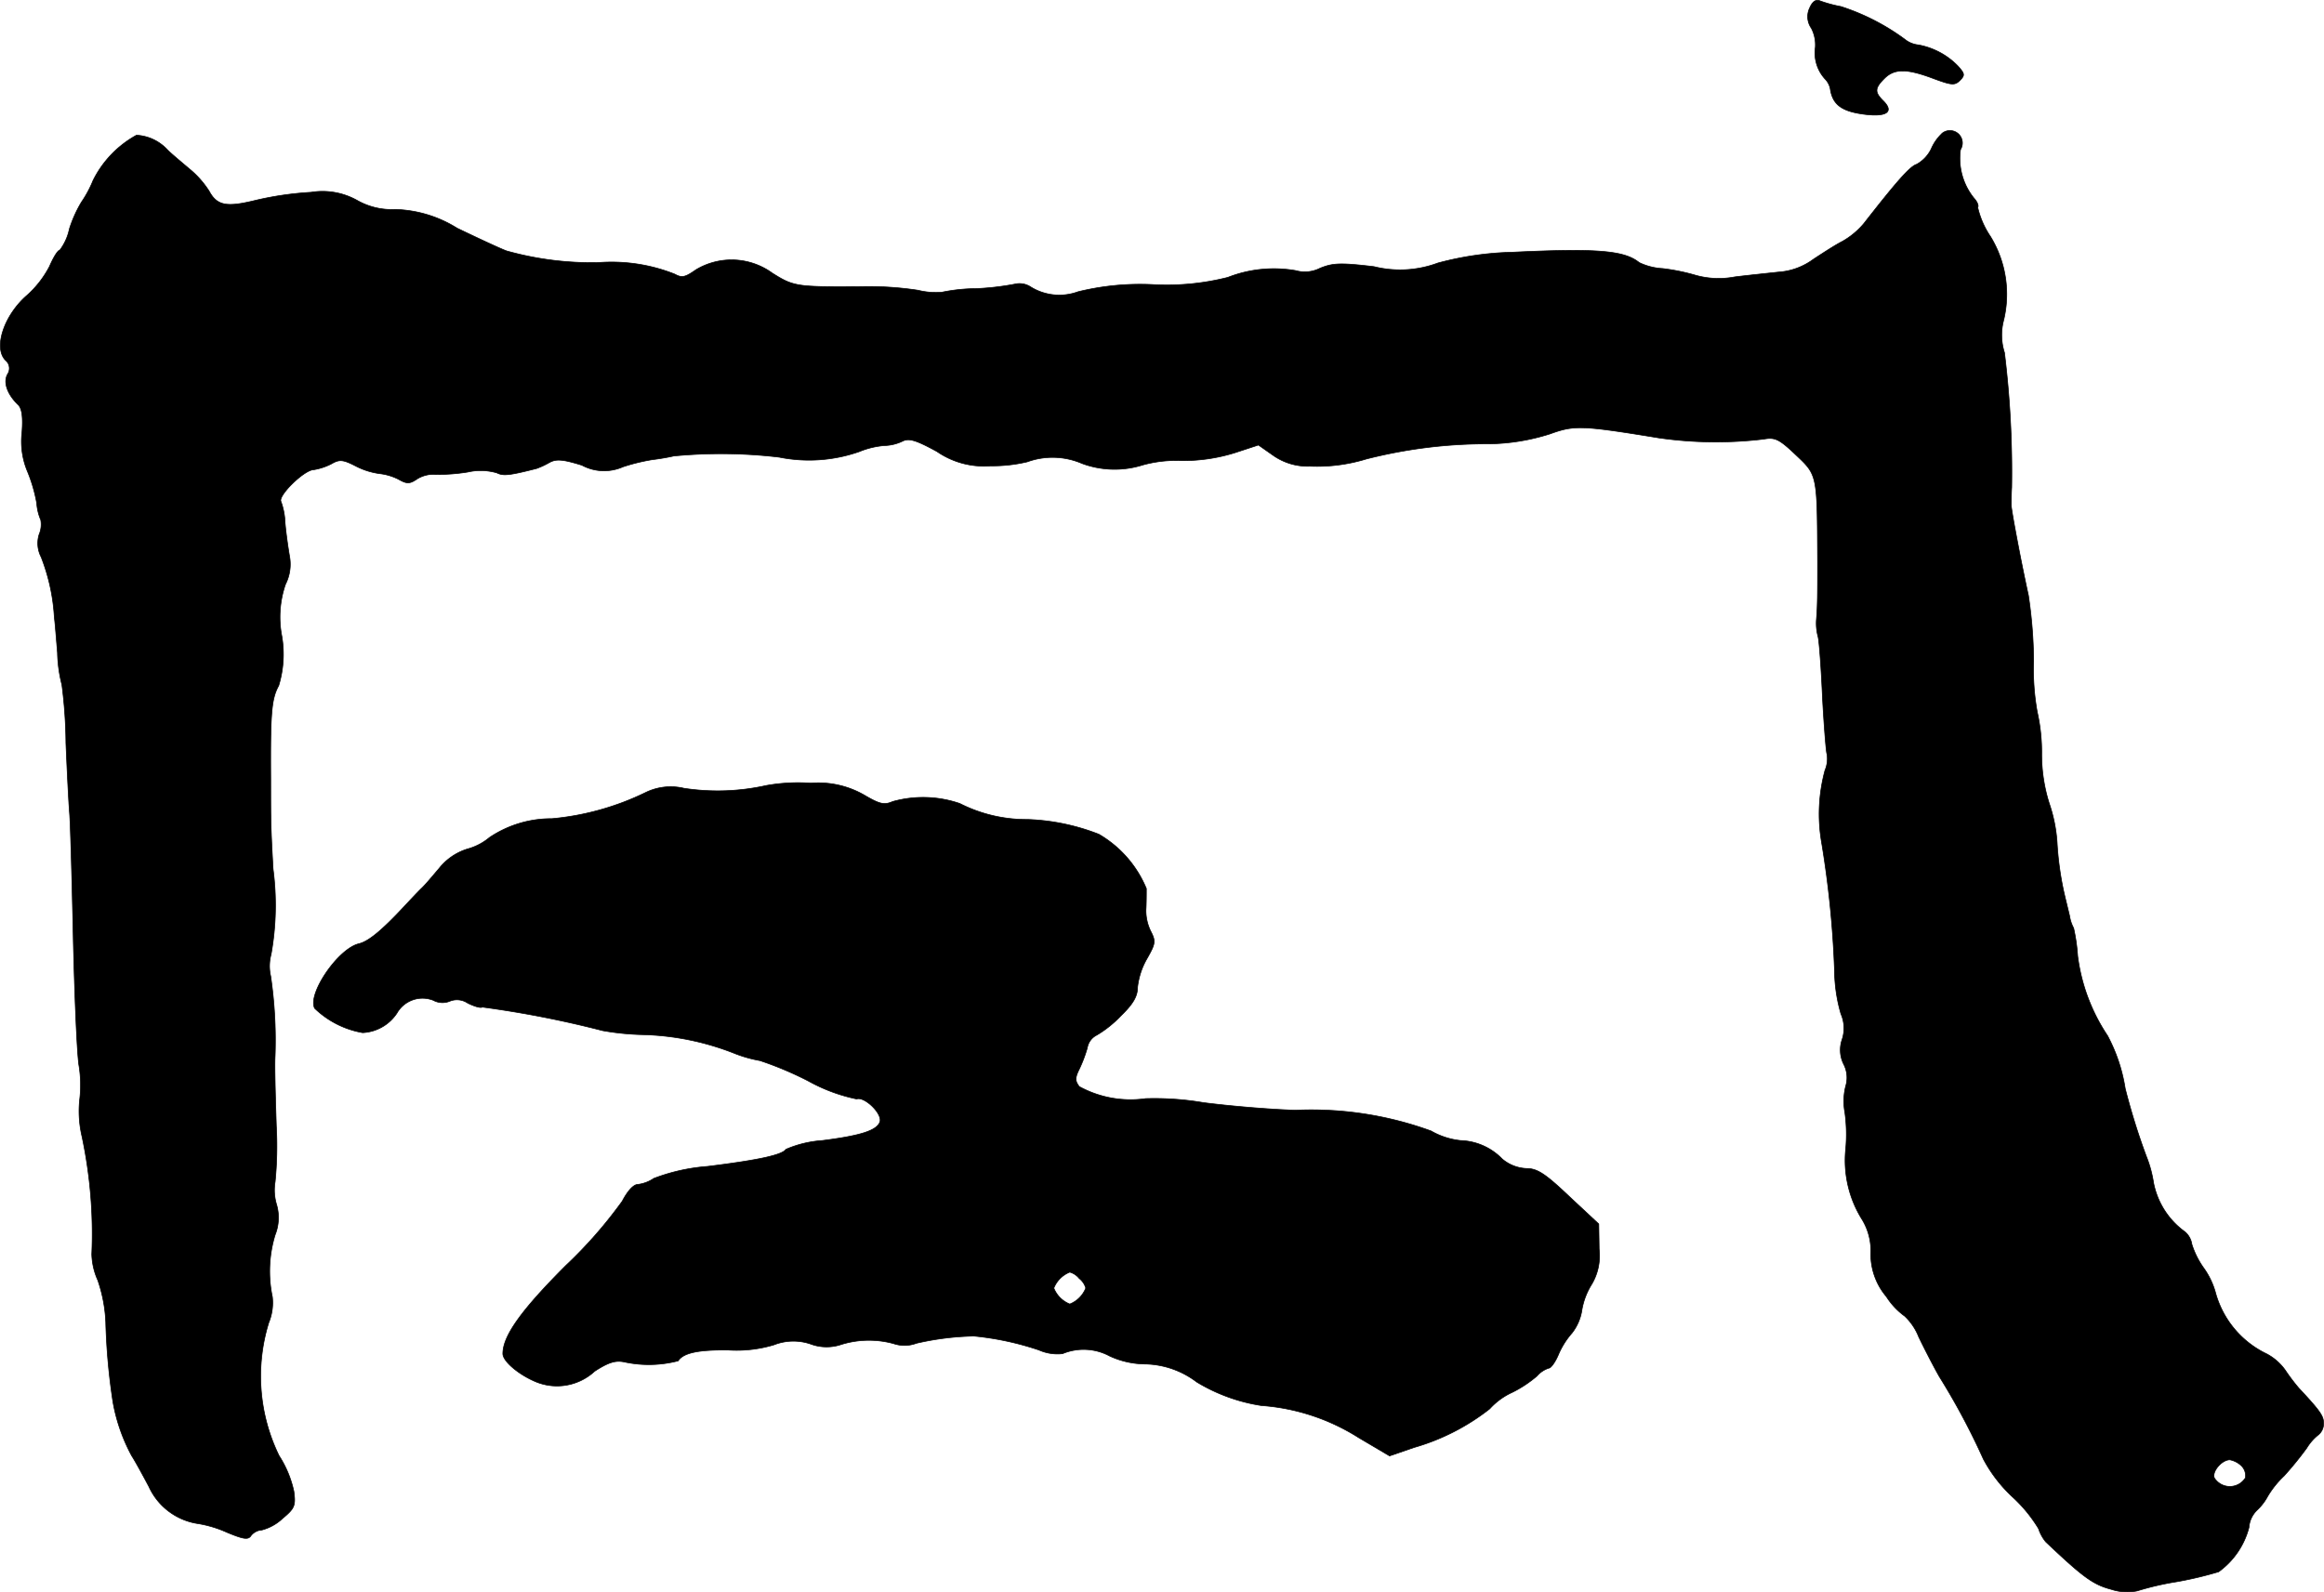
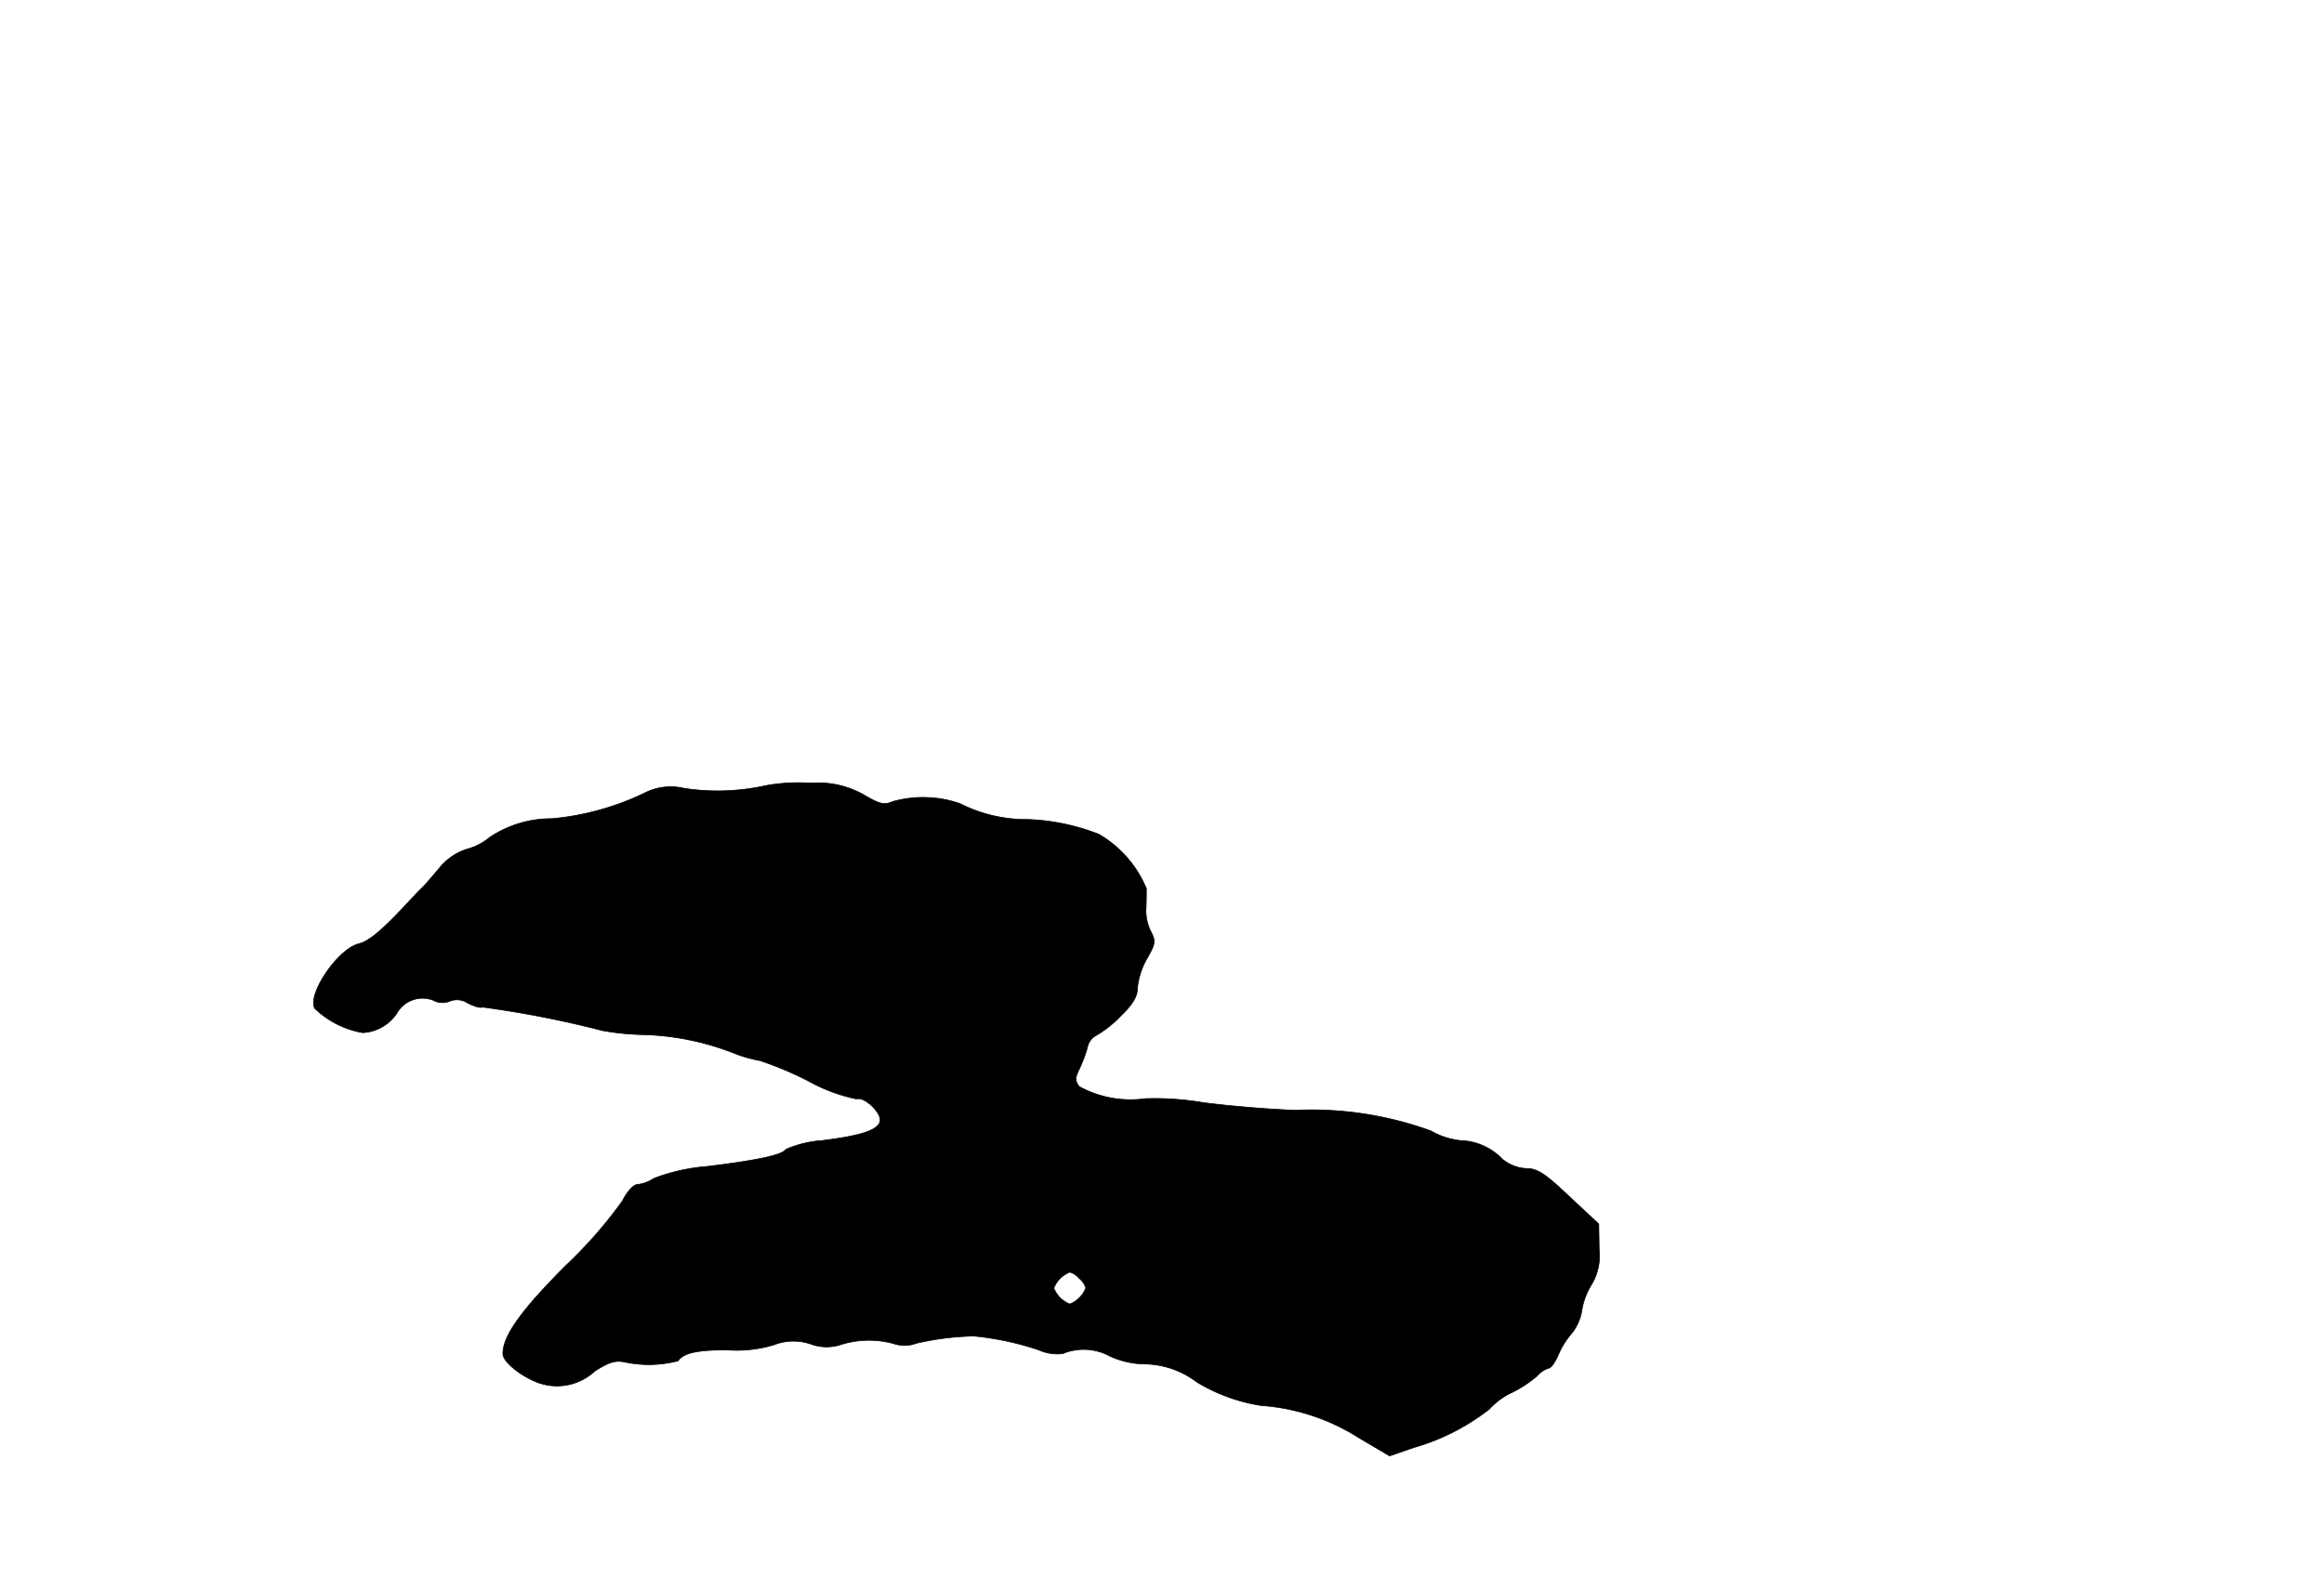
<svg xmlns="http://www.w3.org/2000/svg" version="1.1" width="12.435mm" height="8.521mm" viewBox="0 0 35.249 24.154">
  <defs>
    <style type="text/css">
      .a {
        stroke: #000;
        stroke-linecap: round;
        stroke-linejoin: round;
        stroke-width: 0.01px;
      }
    </style>
  </defs>
-   <path class="a" d="M27.449.118a.303.303,0,0,0,.024.309A.547.547,0,0,1,27.534.718a.588.588,0,0,0,.145.478.296.296,0,0,1,.085.176c.042.224.182.321.521.363s.448-.042.273-.212c-.127-.127-.121-.188.024-.333.151-.151.339-.151.739,0,.279.103.327.109.406.03s.073-.103-.03-.218a1.116,1.116,0,0,0-.6-.321.389.389,0,0,1-.206-.085,3.373,3.373,0,0,0-.969-.497,2.006,2.006,0,0,1-.315-.085C27.546-.015,27.491.021,27.449.118Z" />
-   <path class="a" d="M29.454,2.026a.697.697,0,0,0-.164.236.537.537,0,0,1-.218.23c-.103.03-.309.267-.8.896a1.19,1.19,0,0,1-.327.273c-.109.055-.303.182-.442.273a1.003,1.003,0,0,1-.533.194c-.164.018-.46.048-.66.073a1.298,1.298,0,0,1-.588-.024,3.073,3.073,0,0,0-.503-.103.936.936,0,0,1-.357-.091c-.224-.182-.636-.218-1.914-.157a4.789,4.789,0,0,0-1.139.164,1.638,1.638,0,0,1-.969.055c-.509-.061-.624-.055-.818.024a.51.51,0,0,1-.369.036,1.919,1.919,0,0,0-1.03.103,3.769,3.769,0,0,1-1.139.109,3.943,3.943,0,0,0-1.133.109.824.824,0,0,1-.727-.079.311.311,0,0,0-.236-.036,4.114,4.114,0,0,1-.575.067,2.68,2.68,0,0,0-.527.055,1.124,1.124,0,0,1-.363-.03,5.018,5.018,0,0,0-.872-.055c-.969.006-1.012,0-1.339-.206A1.049,1.049,0,0,0,10.556,4.092c-.164.115-.212.127-.321.067a2.595,2.595,0,0,0-1.157-.176,4.791,4.791,0,0,1-1.393-.176c-.085-.03-.424-.188-.751-.345a1.866,1.866,0,0,0-.939-.285,1.063,1.063,0,0,1-.581-.139,1.075,1.075,0,0,0-.697-.121,4.863,4.863,0,0,0-.836.121c-.442.109-.588.085-.709-.139a1.426,1.426,0,0,0-.309-.345c-.121-.103-.267-.224-.321-.279a.689.689,0,0,0-.472-.224,1.588,1.588,0,0,0-.66.69,1.695,1.695,0,0,1-.176.327,1.929,1.929,0,0,0-.182.406.809.809,0,0,1-.145.321c-.03,0-.097.109-.157.248a1.544,1.544,0,0,1-.339.436c-.351.303-.515.8-.327.987a.159.159,0,0,1,.03.212c-.067.121-.006.303.164.466.055.055.073.188.055.418a1.173,1.173,0,0,0,.085.594,2.326,2.326,0,0,1,.139.478.773.773,0,0,0,.061.254.383.383,0,0,1-.024.218.452.452,0,0,0,.03.345,2.962,2.962,0,0,1,.2.915c.012.085.03.327.048.539a2.131,2.131,0,0,0,.067.485,7.317,7.317,0,0,1,.061.884c.018.43.042.909.055,1.06s.036.981.055,1.847.055,1.75.085,1.968a1.867,1.867,0,0,1,.012.545,1.671,1.671,0,0,0,.036.545A7.101,7.101,0,0,1,1.392,19.028a1.026,1.026,0,0,0,.091.394,2.239,2.239,0,0,1,.121.636,9.606,9.606,0,0,0,.109,1.211,2.695,2.695,0,0,0,.285.818c.055.085.17.297.26.466a.976.976,0,0,0,.751.563,1.77,1.77,0,0,1,.436.133c.248.103.321.115.363.048a.227.227,0,0,1,.164-.085.729.729,0,0,0,.315-.176c.182-.151.2-.194.17-.412a1.625,1.625,0,0,0-.224-.539,2.749,2.749,0,0,1-.157-2.017.8.8,0,0,0,.055-.394,1.883,1.883,0,0,1,.042-.939.705.705,0,0,0,.024-.454.759.759,0,0,1-.024-.351,5.491,5.491,0,0,0,.018-.848c-.024-.763-.024-.963-.018-1.072a6.707,6.707,0,0,0-.067-1.199.683.683,0,0,1,.006-.333A4.207,4.207,0,0,0,4.142,13.183c-.036-.648-.036-.727-.036-1.363-.006-1.012.012-1.217.121-1.417a1.628,1.628,0,0,0,.048-.751,1.522,1.522,0,0,1,.055-.787.672.672,0,0,0,.061-.43c-.024-.139-.055-.363-.067-.503a1.05,1.05,0,0,0-.061-.321c-.055-.085.351-.485.497-.485a.921.921,0,0,0,.26-.085c.127-.073.176-.073.376.03a1.114,1.114,0,0,0,.363.115.85.85,0,0,1,.285.085c.127.073.17.073.285-.006a.465.465,0,0,1,.279-.067,2.796,2.796,0,0,0,.485-.036.884.884,0,0,1,.442.012c.097.048.182.042.606-.067a1.243,1.243,0,0,0,.194-.091c.103-.055.2-.048.491.042a.71.71,0,0,0,.624.024,2.952,2.952,0,0,1,.448-.109c.103-.012.242-.036.321-.055a7.511,7.511,0,0,1,1.599.018,2.3,2.3,0,0,0,1.217-.085,1.287,1.287,0,0,1,.376-.091.674.674,0,0,0,.279-.067c.097-.048.2-.018.521.157a1.253,1.253,0,0,0,.812.218,2.292,2.292,0,0,0,.557-.061,1.128,1.128,0,0,1,.83.024,1.42,1.42,0,0,0,.921.024,1.89,1.89,0,0,1,.581-.067,2.621,2.621,0,0,0,.824-.121l.351-.115.224.157a.908.908,0,0,0,.557.164,2.544,2.544,0,0,0,.854-.109,7.403,7.403,0,0,1,1.866-.23,3.19,3.19,0,0,0,.921-.151c.369-.133.472-.133,1.654.061a6.092,6.092,0,0,0,1.587.018c.17-.03.23-.006.485.236.333.315.327.291.333,1.617,0,.503,0,.678-.018.89A.786.786,0,0,0,27.576,9.664c.018.079.048.497.067.933.024.436.055.818.067.842a.447.447,0,0,1-.03.248,2.533,2.533,0,0,0-.055,1.072,15.019,15.019,0,0,1,.2,1.975,2.403,2.403,0,0,0,.097.648.543.543,0,0,1,.018.388.484.484,0,0,0,.024.376.445.445,0,0,1,.03.333.929.929,0,0,0-.012.4,2.443,2.443,0,0,1,.012.557,1.688,1.688,0,0,0,.242,1.054.91.91,0,0,1,.139.521.994.994,0,0,0,.236.66,1.085,1.085,0,0,0,.279.297.872.872,0,0,1,.212.315c.085.176.224.448.315.606a10.553,10.553,0,0,1,.666,1.248,2.178,2.178,0,0,0,.43.563,2.201,2.201,0,0,1,.406.491.617.617,0,0,0,.109.2c.563.533.715.648.993.721a.765.765,0,0,0,.394.024,4.318,4.318,0,0,1,.6-.139,5.58,5.58,0,0,0,.636-.151,1.203,1.203,0,0,0,.46-.672.405.405,0,0,1,.127-.267.819.819,0,0,0,.157-.206,1.421,1.421,0,0,1,.248-.309,5.154,5.154,0,0,0,.345-.424.753.753,0,0,1,.176-.2.22.22,0,0,0,.079-.176c0-.109-.048-.182-.376-.533a2.89,2.89,0,0,1-.206-.273.814.814,0,0,0-.285-.248,1.455,1.455,0,0,1-.769-.915A1.18,1.18,0,0,0,33.427,19.24a1.278,1.278,0,0,1-.182-.363.309.309,0,0,0-.103-.188,1.199,1.199,0,0,1-.478-.745,1.799,1.799,0,0,0-.109-.4,9.948,9.948,0,0,1-.321-1.03,2.54,2.54,0,0,0-.267-.8A2.821,2.821,0,0,1,31.513,14.504a2.796,2.796,0,0,0-.061-.424.567.567,0,0,1-.061-.182c-.018-.079-.061-.248-.091-.382a4.806,4.806,0,0,1-.097-.697,2.297,2.297,0,0,0-.121-.63,2.473,2.473,0,0,1-.115-.745,2.772,2.772,0,0,0-.067-.642,3.64,3.64,0,0,1-.055-.769,6.906,6.906,0,0,0-.079-.999c-.115-.527-.254-1.266-.26-1.363,0-.048,0-.176.006-.273a14.813,14.813,0,0,0-.109-2.047.879.879,0,0,1-.018-.472,1.677,1.677,0,0,0-.194-1.29,1.326,1.326,0,0,1-.194-.442c.018-.024-.006-.085-.055-.139a.958.958,0,0,1-.206-.739.189.189,0,0,0-.285-.242ZM33.996,22.238a.209.209,0,0,1,.061.182.278.278,0,0,1-.472,0c-.036-.097.115-.273.236-.273A.35.35,0,0,1,33.996,22.238Z" />
  <path class="a" d="M11.622,11.917a3.39,3.39,0,0,1-1.248.042.867.867,0,0,0-.575.061A4.09,4.09,0,0,1,8.37,12.42a1.678,1.678,0,0,0-.945.285.886.886,0,0,1-.339.176.88.88,0,0,0-.424.291c-.103.121-.224.267-.279.315-.048.048-.164.17-.254.267-.345.369-.539.527-.684.563-.315.073-.787.763-.672.981a1.39,1.39,0,0,0,.727.369.66.66,0,0,0,.521-.297.446.446,0,0,1,.551-.194.292.292,0,0,0,.254.012.291.291,0,0,1,.267.03c.097.048.194.079.224.061a15.574,15.574,0,0,1,1.823.357,3.963,3.963,0,0,0,.612.061,4.062,4.062,0,0,1,1.375.279,1.982,1.982,0,0,0,.4.115,5.182,5.182,0,0,1,.733.309,2.586,2.586,0,0,0,.733.273c.121-.042.4.23.351.351-.048.127-.291.206-.872.279a1.678,1.678,0,0,0-.551.133c-.055.085-.412.164-1.193.26a2.867,2.867,0,0,0-.812.182.547.547,0,0,1-.242.091c-.067,0-.157.103-.236.254a6.826,6.826,0,0,1-.854.975c-.672.672-.957,1.066-.957,1.339,0,.115.242.321.509.43a.841.841,0,0,0,.884-.164c.206-.133.315-.17.454-.139a1.765,1.765,0,0,0,.812-.018c.079-.121.303-.17.763-.164a1.961,1.961,0,0,0,.69-.079.808.808,0,0,1,.557-.012.693.693,0,0,0,.466.006,1.415,1.415,0,0,1,.793-.012.512.512,0,0,0,.345-.006,4.238,4.238,0,0,1,.872-.109,4.415,4.415,0,0,1,.987.212.69.69,0,0,0,.357.055.832.832,0,0,1,.715.036,1.31,1.31,0,0,0,.545.121,1.335,1.335,0,0,1,.775.273,2.666,2.666,0,0,0,.981.357,3.18,3.18,0,0,1,1.472.485l.472.279.369-.127a3.349,3.349,0,0,0,1.151-.588,1.039,1.039,0,0,1,.339-.248,1.819,1.819,0,0,0,.376-.248.401.401,0,0,1,.182-.121c.03,0,.097-.091.145-.206a1.212,1.212,0,0,1,.206-.327.751.751,0,0,0,.151-.357,1.081,1.081,0,0,1,.151-.388.851.851,0,0,0,.109-.527l-.006-.382-.448-.418c-.363-.345-.485-.424-.648-.424a.606.606,0,0,1-.369-.145.919.919,0,0,0-.63-.279,1.133,1.133,0,0,1-.448-.145,5.302,5.302,0,0,0-2.059-.315c-.4-.012-1.024-.067-1.393-.115a4.456,4.456,0,0,0-.878-.061,1.617,1.617,0,0,1-1.005-.182c-.067-.085-.067-.133,0-.267a2.054,2.054,0,0,0,.121-.321.265.265,0,0,1,.145-.194,1.701,1.701,0,0,0,.363-.291c.188-.182.254-.297.254-.436a1.116,1.116,0,0,1,.145-.436c.127-.224.133-.26.055-.412a.713.713,0,0,1-.073-.327c.006-.091.006-.236.006-.321a1.707,1.707,0,0,0-.721-.824,3.263,3.263,0,0,0-1.078-.224,2.231,2.231,0,0,1-1.03-.242,1.715,1.715,0,0,0-1.018-.03c-.127.055-.194.042-.43-.097a1.397,1.397,0,0,0-.812-.182A2.749,2.749,0,0,0,11.622,11.917Zm4.749,7.48a.284.284,0,0,1,.097.145.433.433,0,0,1-.242.242.433.433,0,0,1-.242-.242.433.433,0,0,1,.242-.242A.285.285,0,0,1,16.371,19.398Z" />
</svg>